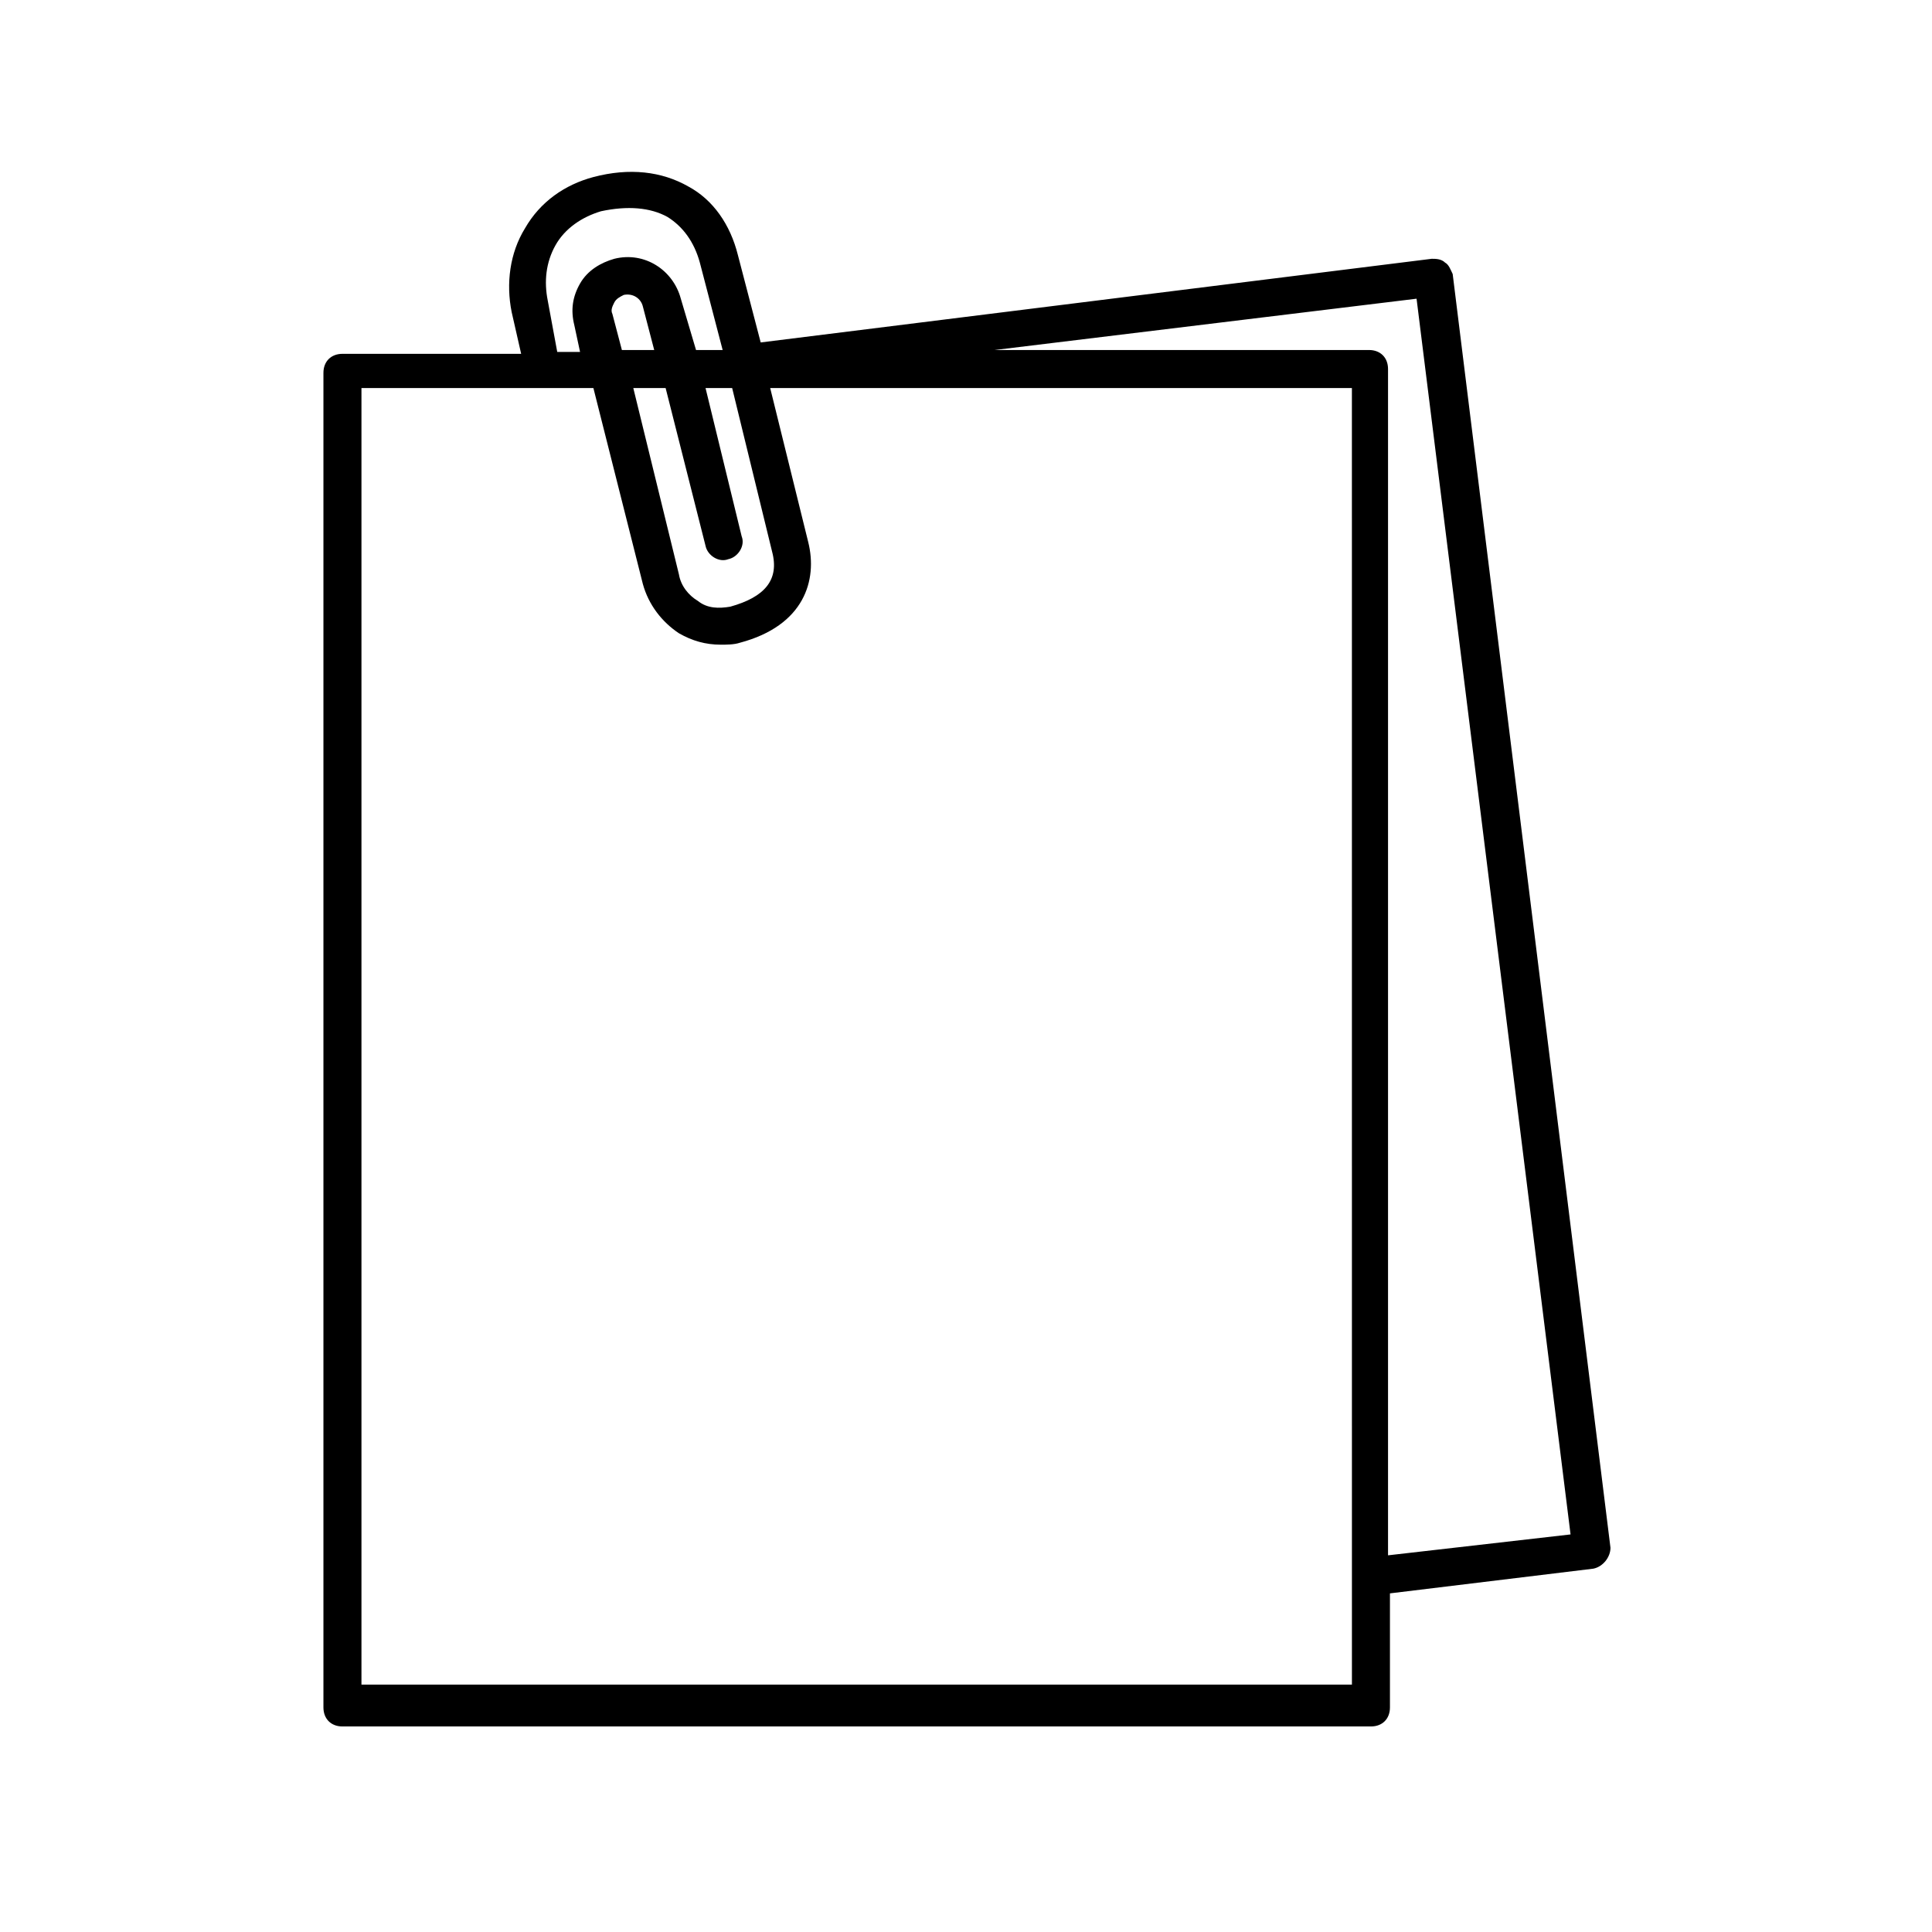
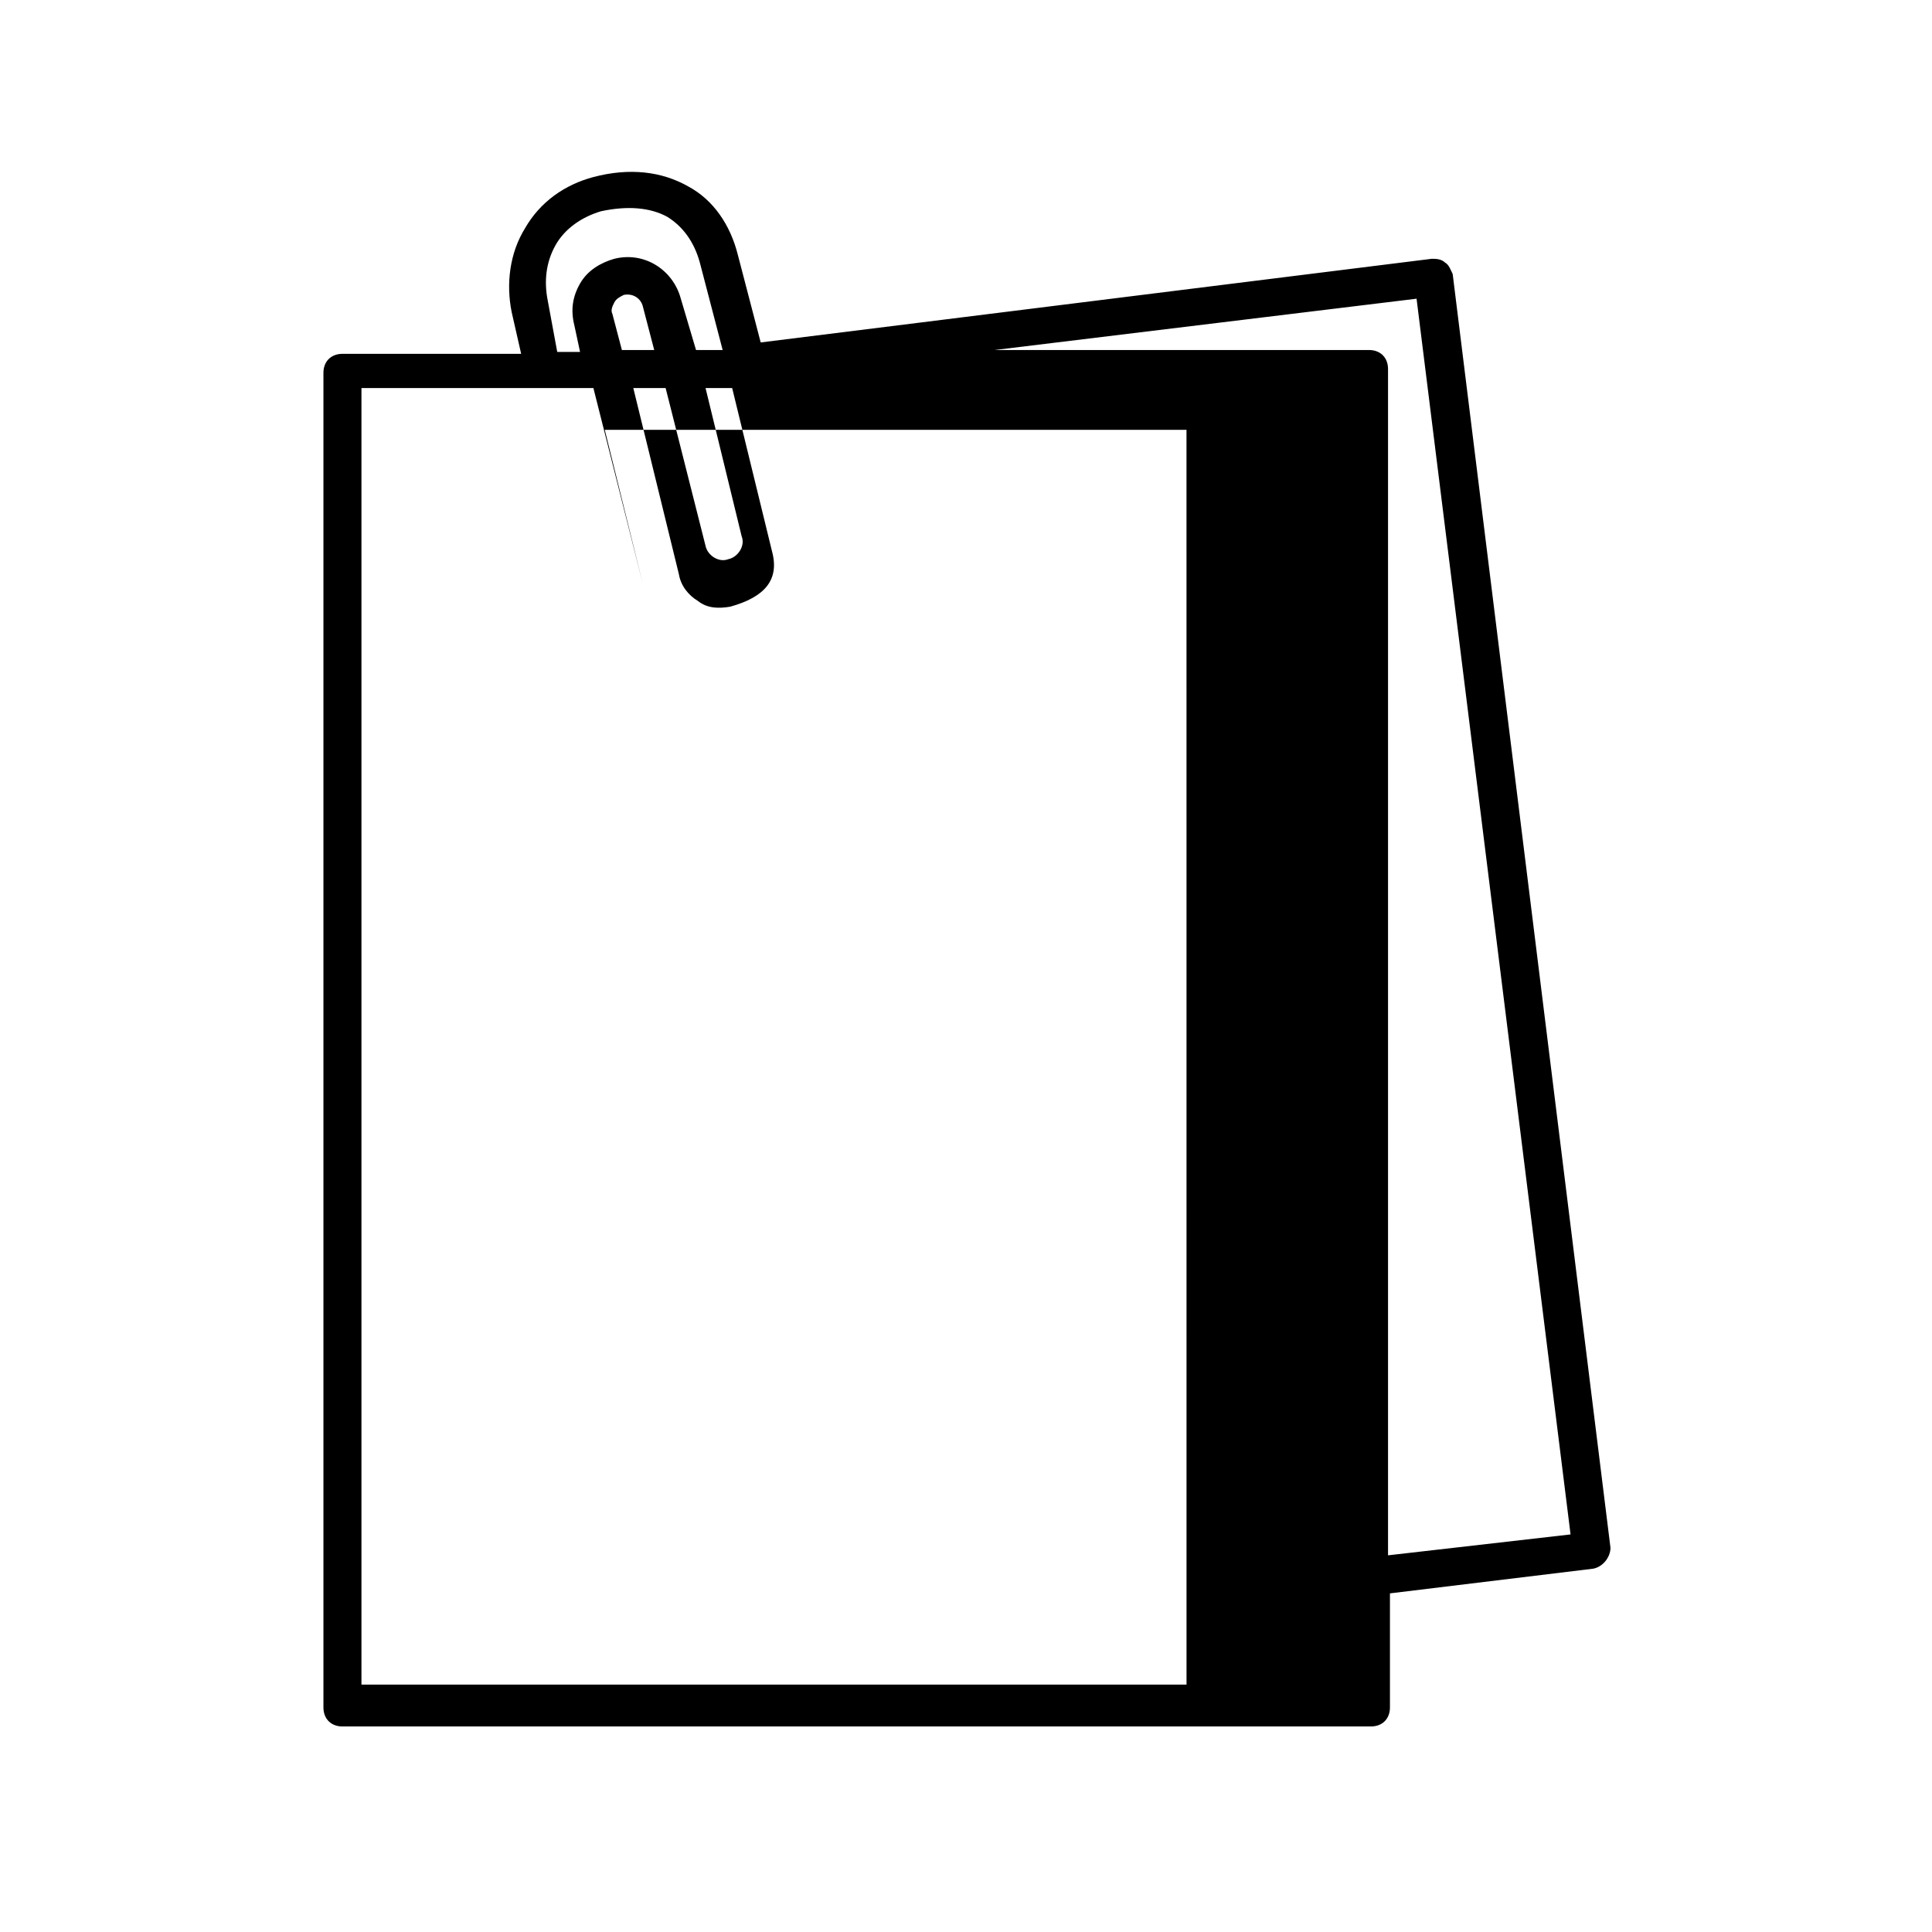
<svg xmlns="http://www.w3.org/2000/svg" fill="#000000" width="800px" height="800px" version="1.1" viewBox="144 144 512 512">
-   <path d="m526.96 213.59c-1.008-1.008-2.519-1.008-3.527-1.008l-177.84 22.168-6.047-23.176c-2.016-8.062-6.551-14.609-13.098-18.137-7.055-4.031-15.617-5.039-25.191-2.519-7.559 2.016-14.105 6.551-18.137 13.602-4.031 6.551-5.039 14.609-3.527 22.168l2.519 11.082h-47.359c-3.023 0-5.039 2.016-5.039 5.039v353.68c0 3.023 2.016 5.039 5.039 5.039h272.56c3.023 0 5.039-2.016 5.039-5.039v-30.23l53.906-6.547c2.519-0.504 4.535-3.023 4.535-5.543l-41.816-337.55c-0.504-1.008-1.008-2.519-2.016-3.023zm-220.67 13.602c-0.504-1.008 0-2.016 0.504-3.023 0.504-1.008 1.512-1.512 2.519-2.016 2.519-0.504 4.535 1.008 5.039 3.023l3.023 11.586h-8.566zm14.109 19.648 10.578 41.816c0.504 2.519 3.527 4.535 6.047 3.527 2.519-0.504 4.535-3.527 3.527-6.047l-9.574-39.297h7.055l10.578 43.328c2.016 7.559-2.016 12.09-11.082 14.609-3.023 0.504-6.047 0.504-8.566-1.512-2.519-1.512-4.535-4.031-5.039-7.055l-12.09-49.375zm-31.238-23.176c-1.008-5.039-0.504-10.078 2.016-14.609 2.519-4.535 7.055-7.559 12.09-9.07 7.055-1.512 13.098-1.008 17.633 1.512 4.031 2.519 7.055 6.551 8.566 12.09l6.047 23.176h-7.055l-4.031-13.602c-2.016-7.559-9.574-12.594-17.633-10.578-3.527 1.008-7.055 3.023-9.07 6.551-2.016 3.527-2.519 7.055-1.512 11.082l1.512 7.055h-6.047zm212.61 366.77h-261.98v-343.6h61.465l13.098 51.891c1.512 5.543 5.039 10.078 9.574 13.098 3.527 2.016 7.055 3.023 11.082 3.023 1.512 0 3.527 0 5.039-0.504 17.129-4.535 20.656-16.625 18.137-26.703l-10.078-40.809h154.16l0.008 343.6zm10.074-34.258v-314.38c0-3.023-2.016-5.039-5.039-5.039l-99.25 0.004 111.85-13.602 40.809 327.48z" />
+   <path d="m526.96 213.59c-1.008-1.008-2.519-1.008-3.527-1.008l-177.84 22.168-6.047-23.176c-2.016-8.062-6.551-14.609-13.098-18.137-7.055-4.031-15.617-5.039-25.191-2.519-7.559 2.016-14.105 6.551-18.137 13.602-4.031 6.551-5.039 14.609-3.527 22.168l2.519 11.082h-47.359c-3.023 0-5.039 2.016-5.039 5.039v353.68c0 3.023 2.016 5.039 5.039 5.039h272.56c3.023 0 5.039-2.016 5.039-5.039v-30.23l53.906-6.547c2.519-0.504 4.535-3.023 4.535-5.543l-41.816-337.55c-0.504-1.008-1.008-2.519-2.016-3.023zm-220.67 13.602c-0.504-1.008 0-2.016 0.504-3.023 0.504-1.008 1.512-1.512 2.519-2.016 2.519-0.504 4.535 1.008 5.039 3.023l3.023 11.586h-8.566zm14.109 19.648 10.578 41.816c0.504 2.519 3.527 4.535 6.047 3.527 2.519-0.504 4.535-3.527 3.527-6.047l-9.574-39.297h7.055l10.578 43.328c2.016 7.559-2.016 12.09-11.082 14.609-3.023 0.504-6.047 0.504-8.566-1.512-2.519-1.512-4.535-4.031-5.039-7.055l-12.09-49.375zm-31.238-23.176c-1.008-5.039-0.504-10.078 2.016-14.609 2.519-4.535 7.055-7.559 12.09-9.07 7.055-1.512 13.098-1.008 17.633 1.512 4.031 2.519 7.055 6.551 8.566 12.09l6.047 23.176h-7.055l-4.031-13.602c-2.016-7.559-9.574-12.594-17.633-10.578-3.527 1.008-7.055 3.023-9.07 6.551-2.016 3.527-2.519 7.055-1.512 11.082l1.512 7.055h-6.047zm212.61 366.77h-261.98v-343.6h61.465l13.098 51.891l-10.078-40.809h154.16l0.008 343.6zm10.074-34.258v-314.38c0-3.023-2.016-5.039-5.039-5.039l-99.25 0.004 111.85-13.602 40.809 327.48z" />
</svg>